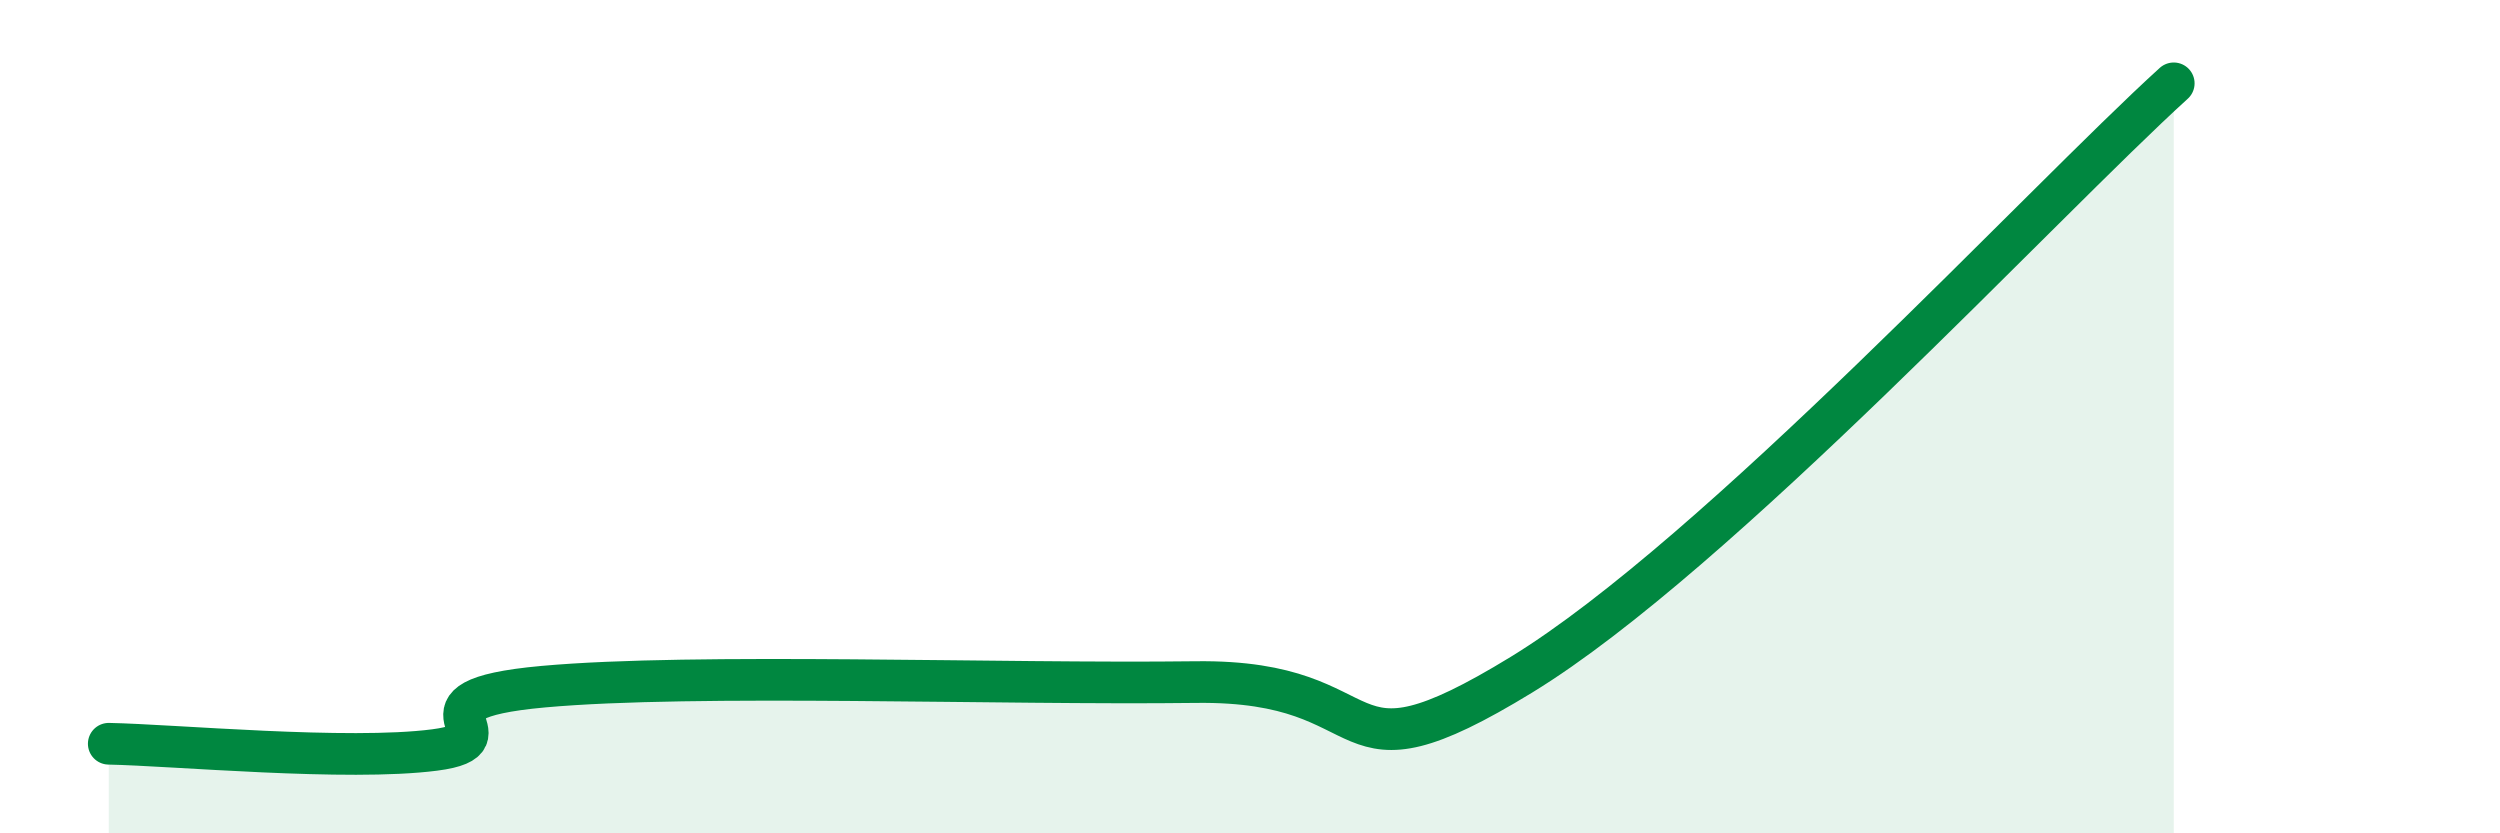
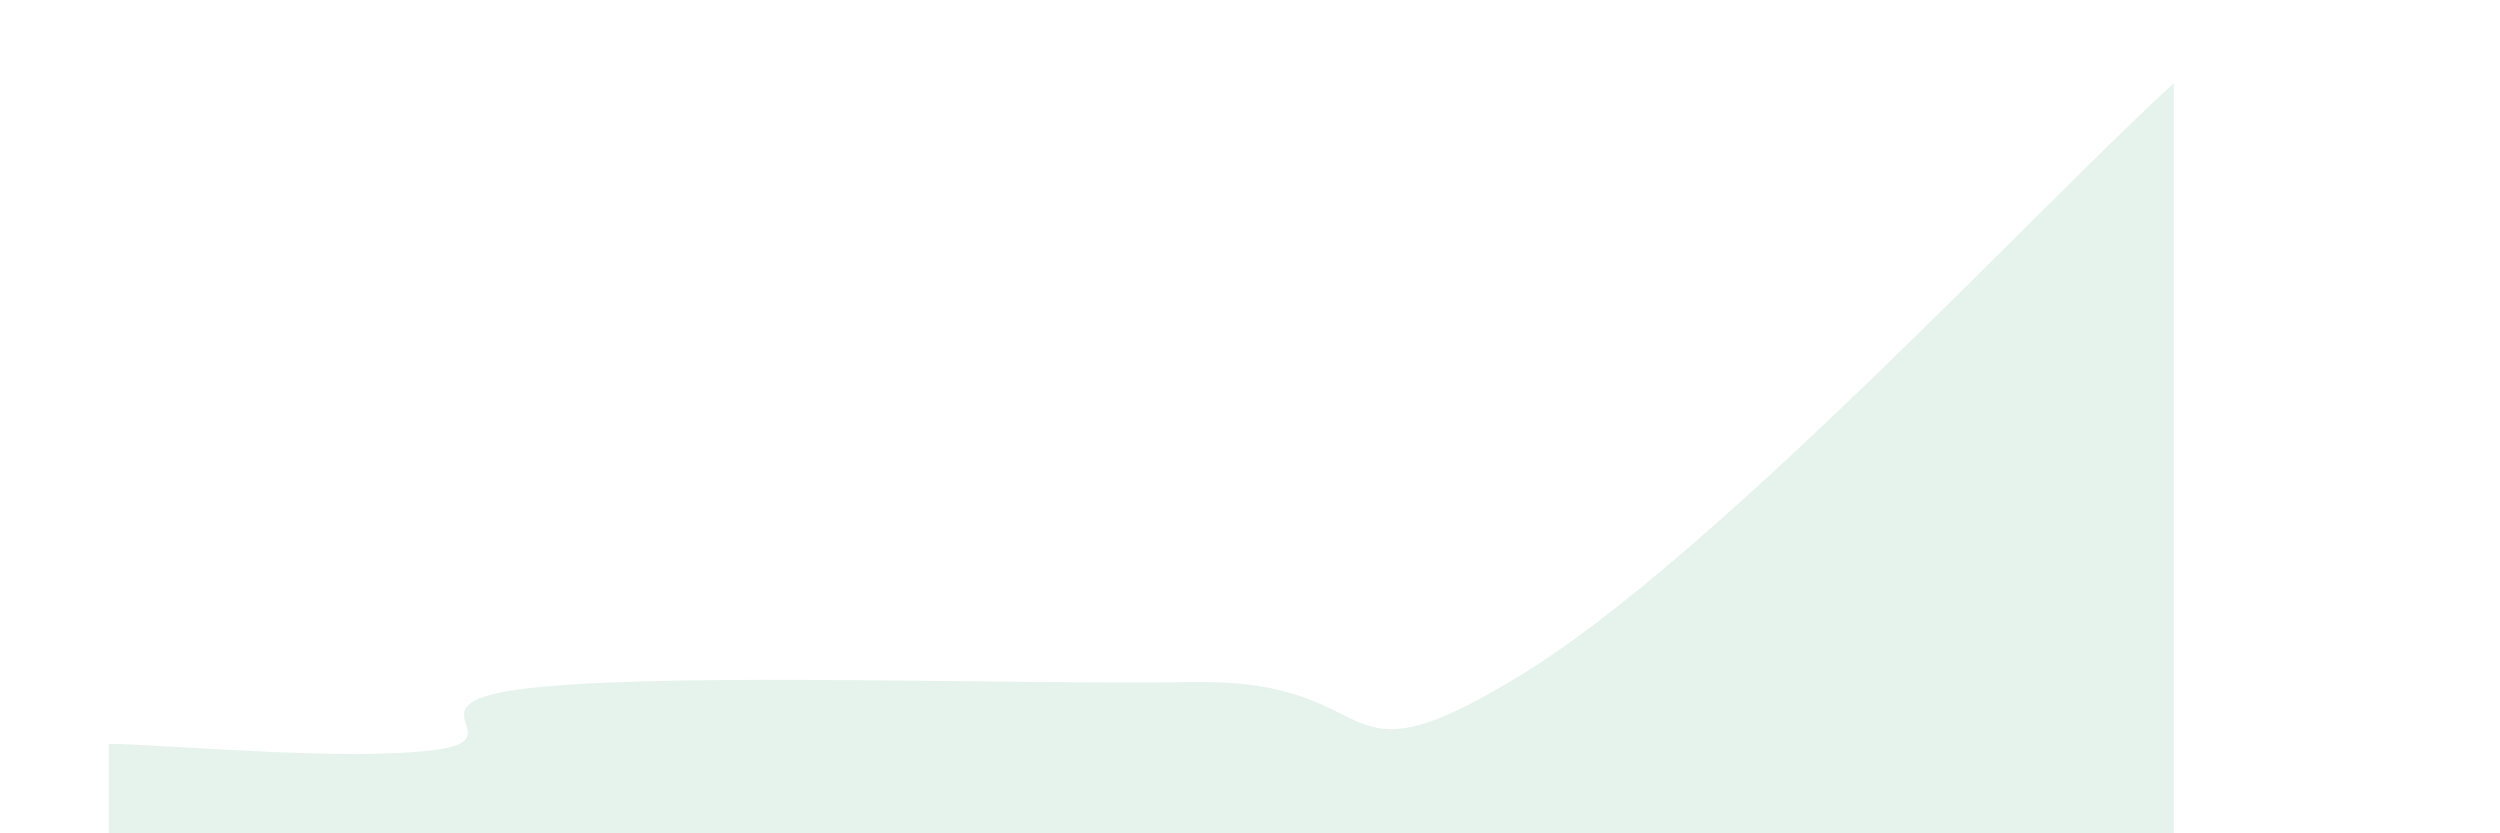
<svg xmlns="http://www.w3.org/2000/svg" width="60" height="20" viewBox="0 0 60 20">
  <path d="M 2.61,17.85 C 4.17,17.88 8.34,18.27 10.43,18 C 12.52,17.73 9.39,16.81 13.04,16.48 C 16.69,16.15 24,16.43 28.7,16.37 C 33.4,16.31 31.83,19.06 36.52,16.19 C 41.21,13.32 49.04,4.84 52.17,2L52.17 20L2.61 20Z" fill="#008740" opacity="0.1" stroke-linecap="round" stroke-linejoin="round" />
-   <path d="M 2.61,17.85 C 4.17,17.88 8.34,18.27 10.43,18 C 12.52,17.73 9.39,16.81 13.04,16.48 C 16.69,16.15 24,16.43 28.7,16.37 C 33.4,16.31 31.83,19.06 36.52,16.19 C 41.21,13.32 49.04,4.84 52.17,2" stroke="#008740" stroke-width="1" fill="none" stroke-linecap="round" stroke-linejoin="round" />
</svg>